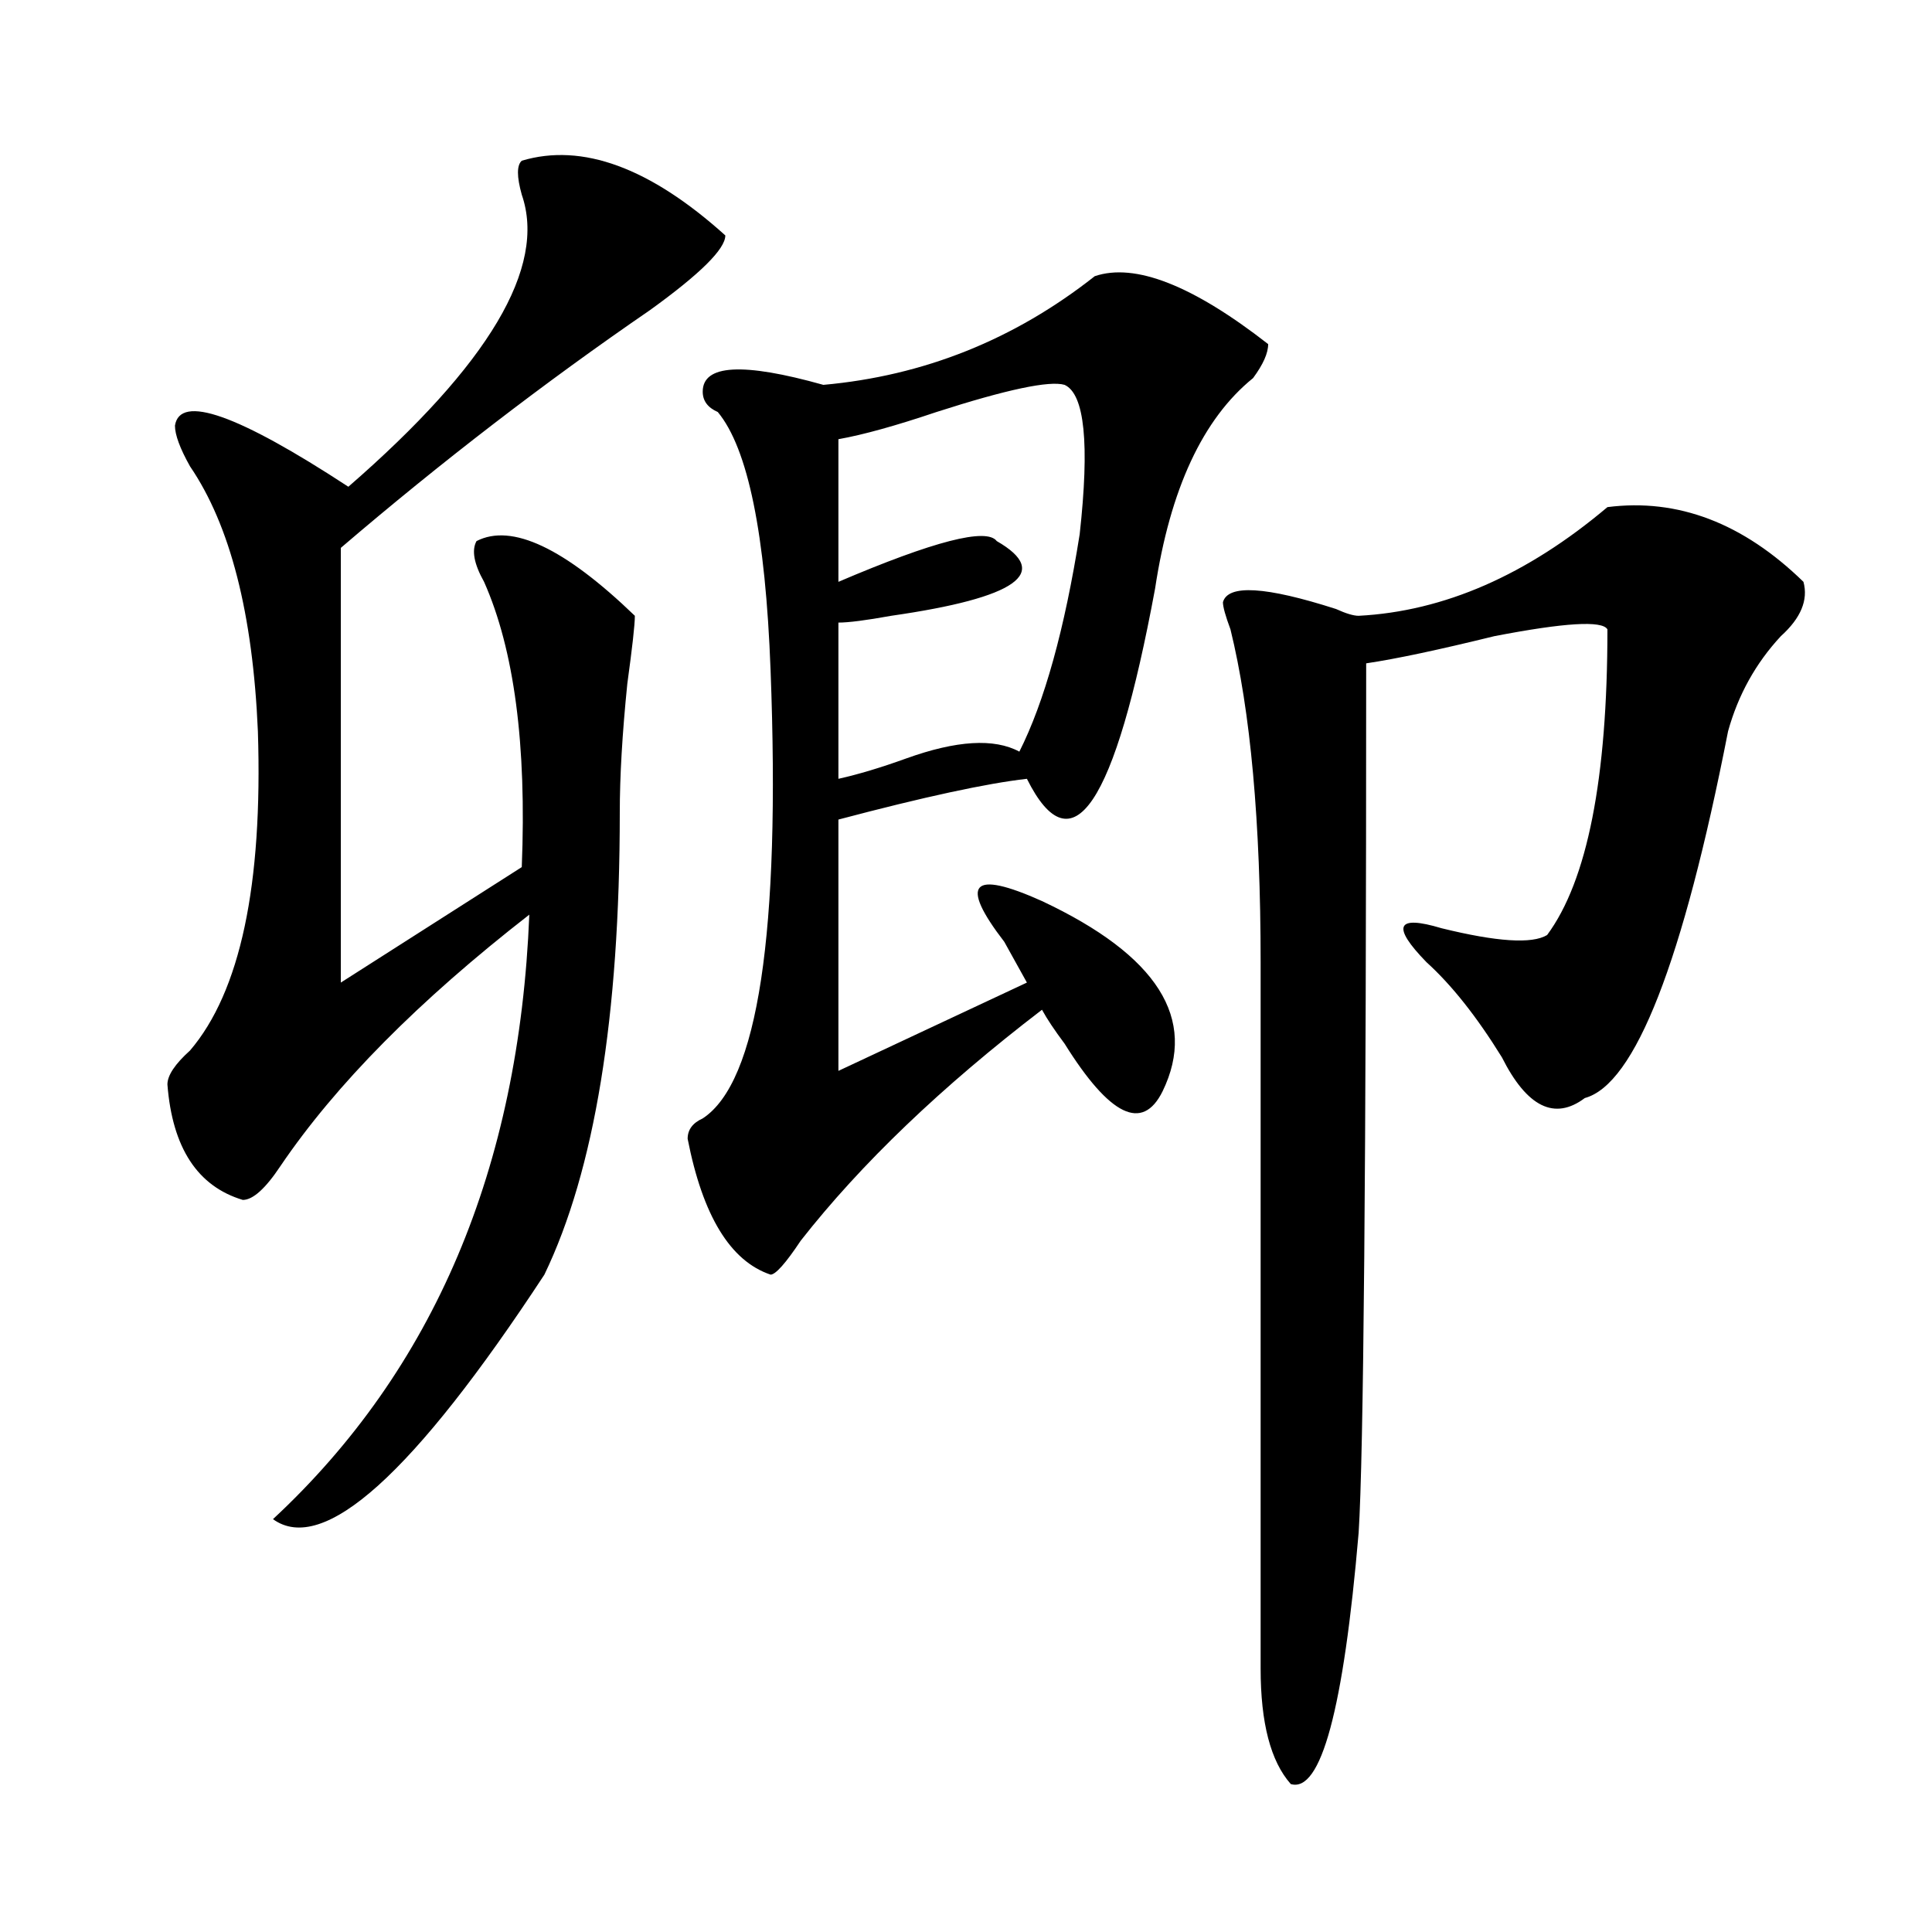
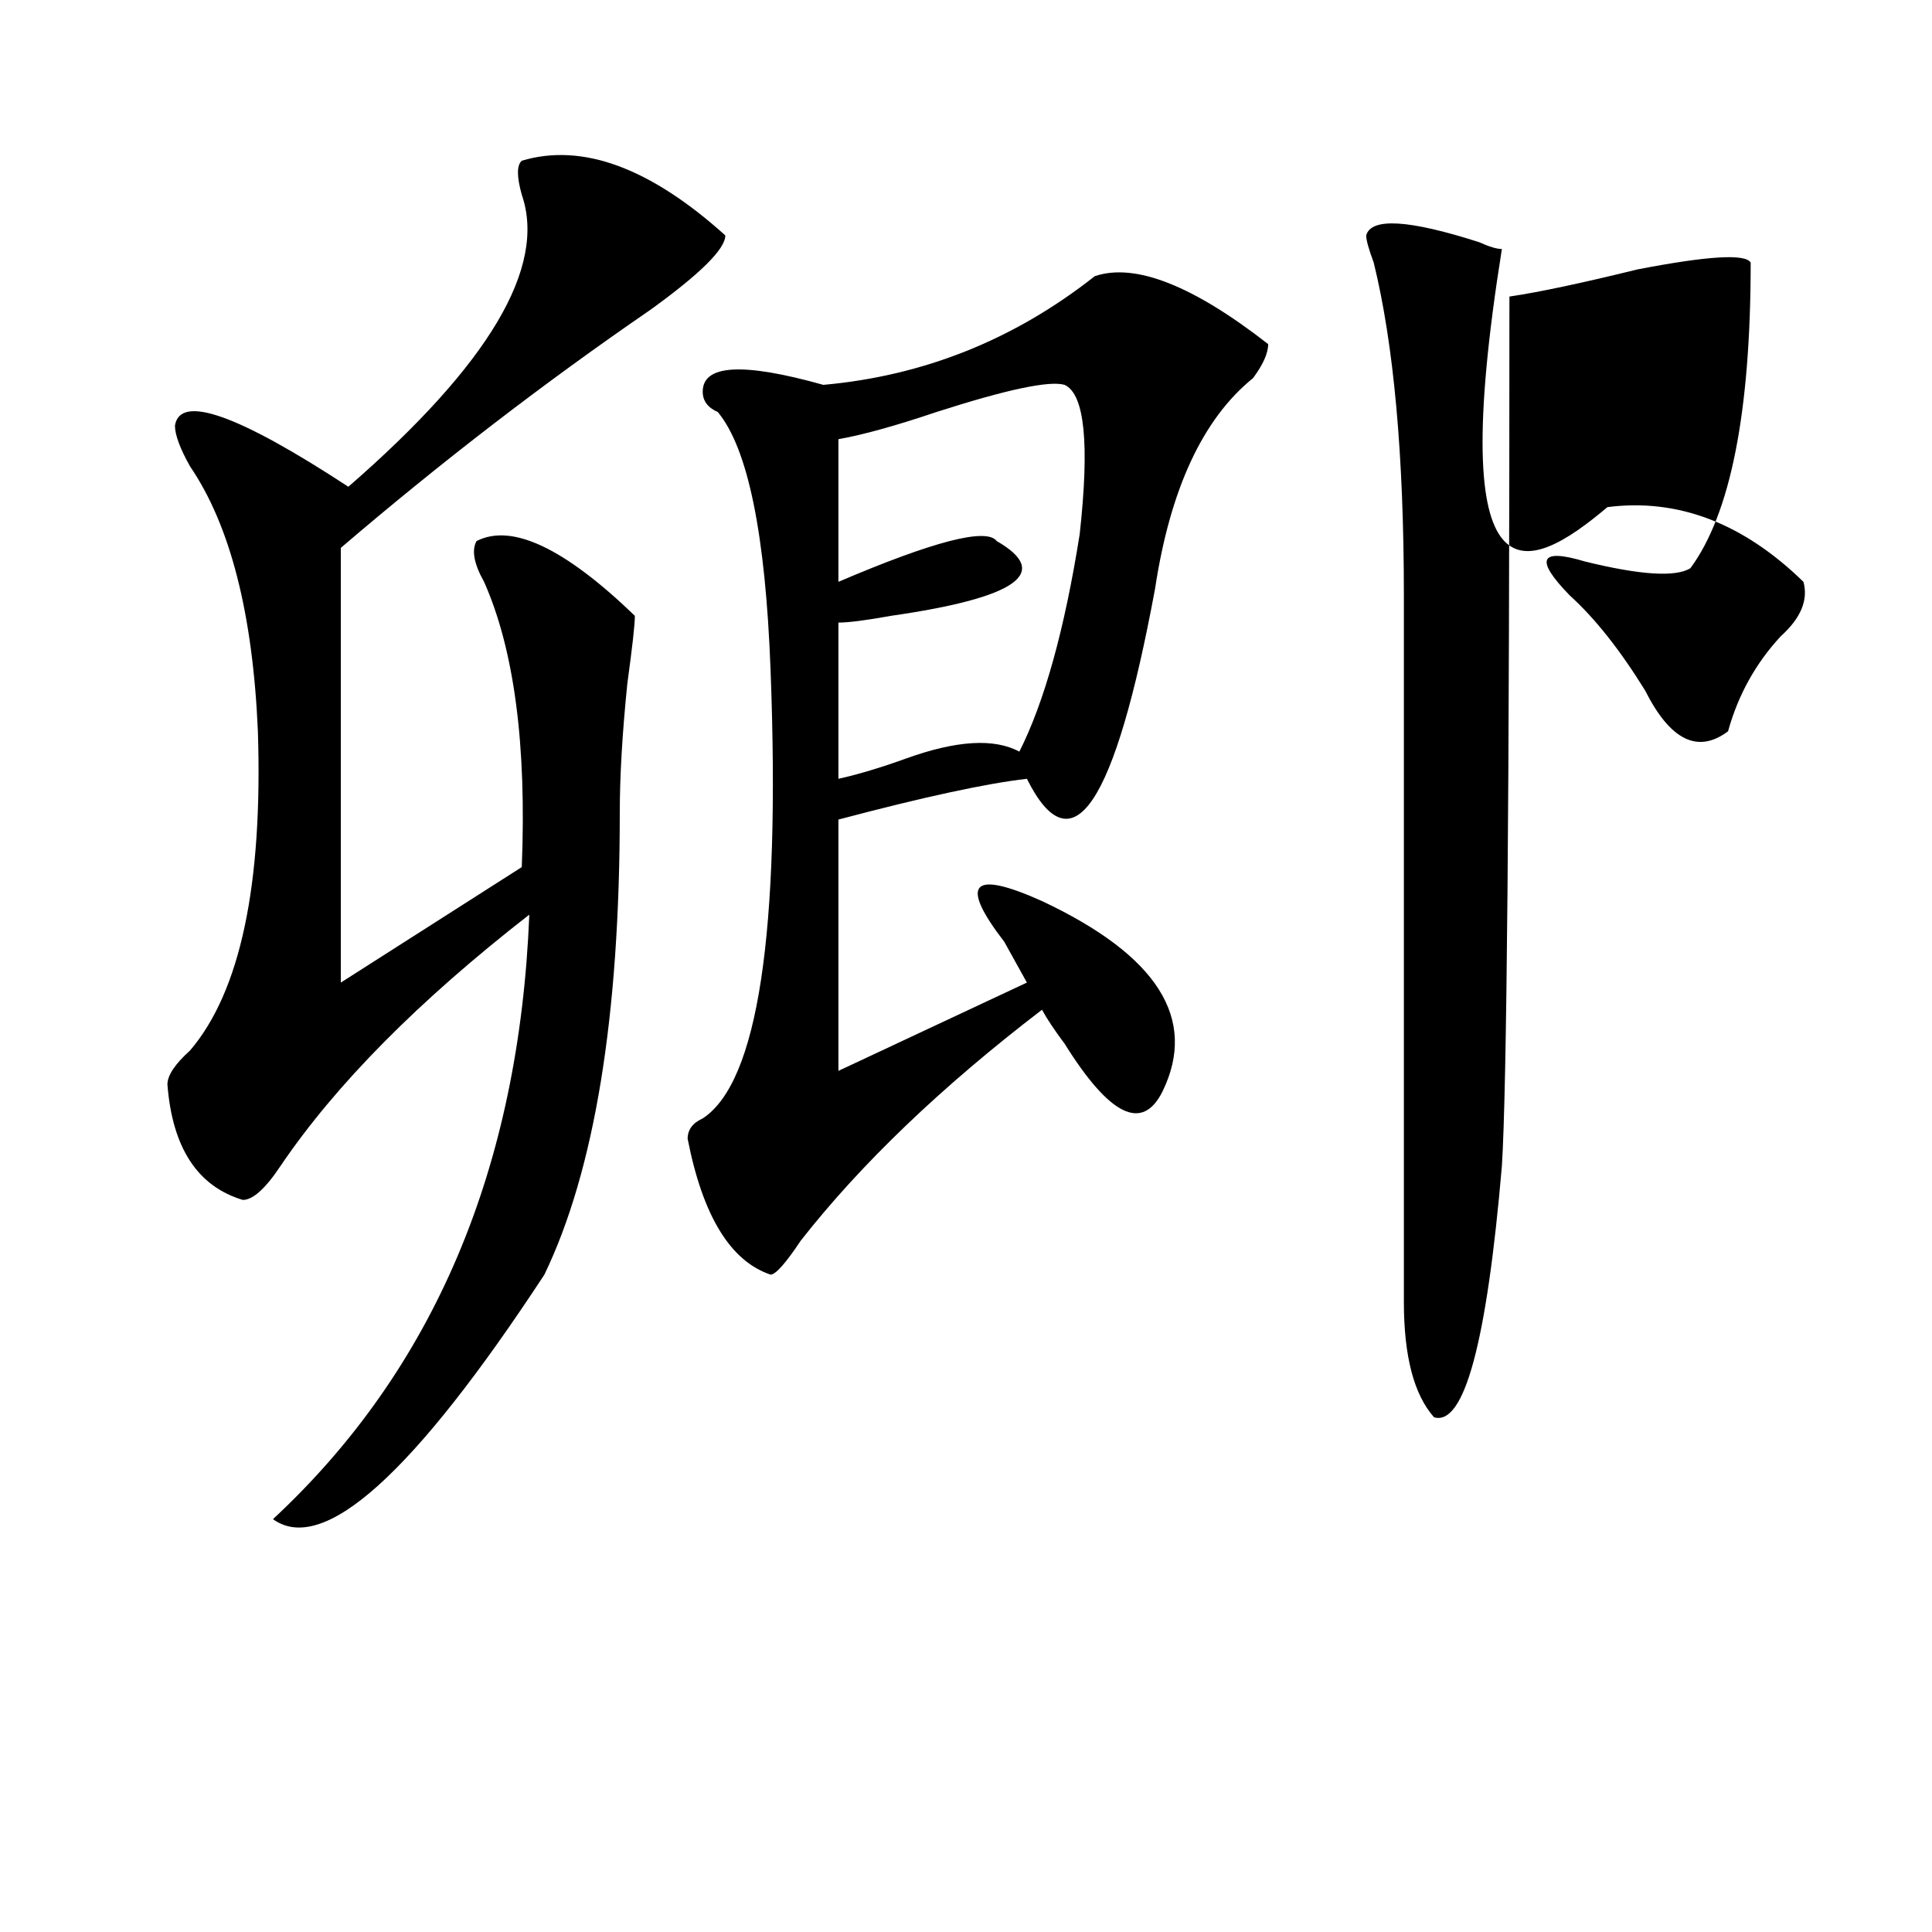
<svg xmlns="http://www.w3.org/2000/svg" version="1.1" id="图层_1" x="0px" y="0px" width="1000px" height="1000px" viewBox="0 0 1000 1000" enable-background="new 0 0 1000 1000" xml:space="preserve">
-   <path d="M270.066,83.187c31.219-9.338,66.34,3.516,105.363,38.672c0,7.031-13.049,19.94-39.023,38.672  c-54.633,37.518-107.985,78.552-159.996,123.047v225l93.656-59.766c2.561-63.281-3.902-112.5-19.512-147.656  c-5.244-9.338-6.524-16.37-3.902-21.094c18.17-9.338,45.486,3.516,81.949,38.672c0,4.724-1.342,16.425-3.902,35.156  c-2.622,25.818-3.902,48.065-3.902,66.797c0,105.469-13.049,185.175-39.023,239.063c-67.682,103.162-114.51,145.349-140.484,126.563  c83.229-77.344,127.436-181.604,132.68-312.891c-57.255,44.55-100.181,87.891-128.777,130.078  c-7.805,11.755-14.329,17.578-19.512,17.578c-23.414-7.031-36.463-26.917-39.023-59.766c0-4.669,3.902-10.547,11.707-17.578  c25.975-30.432,37.682-85.529,35.121-165.234c-2.622-60.919-14.329-106.622-35.121-137.109c-5.244-9.338-7.805-16.37-7.805-21.094  c2.561-16.37,32.499-5.823,89.754,31.641c72.803-63.281,102.741-113.654,89.754-151.172  C267.444,91.427,267.444,85.549,270.066,83.187z M566.645,142.953c20.792-7.031,50.73,4.724,89.754,35.156  c0,4.724-2.622,10.547-7.805,17.578c-26.036,21.094-42.926,57.458-50.73,108.984c-20.854,112.5-42.926,145.349-66.34,98.438  c-20.854,2.362-53.353,9.393-97.559,21.094v130.078l97.559-45.703c-2.622-4.669-6.524-11.7-11.707-21.094  c-23.414-30.432-16.951-37.463,19.512-21.094c59.815,28.125,80.607,60.974,62.438,98.438c-10.427,21.094-27.316,12.909-50.73-24.609  c-5.244-7.031-9.146-12.854-11.707-17.578c-52.072,39.88-93.656,79.706-124.875,119.531c-7.805,11.755-13.049,17.578-15.609,17.578  c-20.854-7.031-35.121-30.432-42.926-70.313c0-4.669,2.561-8.185,7.805-10.547c28.597-18.732,40.304-96.075,35.121-232.031  c-2.622-70.313-11.707-114.807-27.316-133.594c-5.244-2.307-7.805-5.823-7.805-10.547c0-14.063,20.792-15.216,62.438-3.516  C478.171,194.534,524.999,175.802,566.645,142.953z M551.035,199.203c-7.805-2.307-29.938,2.362-66.34,14.063  c-20.854,7.031-37.743,11.755-50.73,14.063v73.828c49.389-21.094,76.705-28.125,81.949-21.094  c28.597,16.425,10.365,29.333-54.633,38.672c-13.049,2.362-22.134,3.516-27.316,3.516v80.859  c10.365-2.307,22.072-5.823,35.121-10.547c25.975-9.338,45.486-10.547,58.535-3.516c12.987-25.763,23.414-63.281,31.219-112.5  C564.022,229.69,561.4,203.927,551.035,199.203z M832.004,262.484c36.401-4.669,70.242,8.24,101.461,38.672  c2.561,9.393-1.342,18.787-11.707,28.125c-13.049,14.063-22.134,30.487-27.316,49.219c-23.414,119.531-48.17,182.813-74.145,189.844  c-15.609,11.755-29.938,4.724-42.926-21.094c-13.049-21.094-26.036-37.463-39.023-49.219c-18.231-18.732-15.609-24.609,7.805-17.578  c28.597,7.031,46.828,8.24,54.633,3.516c20.792-28.125,31.219-80.859,31.219-158.203c-2.622-4.669-22.134-3.516-58.535,3.516  c-28.658,7.031-50.73,11.755-66.34,14.063c0,260.156-1.342,410.175-3.902,450c-7.805,91.406-19.512,134.747-35.121,130.078  c-10.427-11.756-15.609-31.641-15.609-59.766c0-121.838,0-243.732,0-365.625c0-72.62-5.244-130.078-15.609-172.266  c-2.622-7.031-3.902-11.7-3.902-14.063c2.561-9.338,22.072-8.185,58.535,3.516c5.183,2.362,9.085,3.516,11.707,3.516  C747.433,316.427,790.358,297.64,832.004,262.484z" />
+   <path d="M270.066,83.187c31.219-9.338,66.34,3.516,105.363,38.672c0,7.031-13.049,19.94-39.023,38.672  c-54.633,37.518-107.985,78.552-159.996,123.047v225l93.656-59.766c2.561-63.281-3.902-112.5-19.512-147.656  c-5.244-9.338-6.524-16.37-3.902-21.094c18.17-9.338,45.486,3.516,81.949,38.672c0,4.724-1.342,16.425-3.902,35.156  c-2.622,25.818-3.902,48.065-3.902,66.797c0,105.469-13.049,185.175-39.023,239.063c-67.682,103.162-114.51,145.349-140.484,126.563  c83.229-77.344,127.436-181.604,132.68-312.891c-57.255,44.55-100.181,87.891-128.777,130.078  c-7.805,11.755-14.329,17.578-19.512,17.578c-23.414-7.031-36.463-26.917-39.023-59.766c0-4.669,3.902-10.547,11.707-17.578  c25.975-30.432,37.682-85.529,35.121-165.234c-2.622-60.919-14.329-106.622-35.121-137.109c-5.244-9.338-7.805-16.37-7.805-21.094  c2.561-16.37,32.499-5.823,89.754,31.641c72.803-63.281,102.741-113.654,89.754-151.172  C267.444,91.427,267.444,85.549,270.066,83.187z M566.645,142.953c20.792-7.031,50.73,4.724,89.754,35.156  c0,4.724-2.622,10.547-7.805,17.578c-26.036,21.094-42.926,57.458-50.73,108.984c-20.854,112.5-42.926,145.349-66.34,98.438  c-20.854,2.362-53.353,9.393-97.559,21.094v130.078l97.559-45.703c-2.622-4.669-6.524-11.7-11.707-21.094  c-23.414-30.432-16.951-37.463,19.512-21.094c59.815,28.125,80.607,60.974,62.438,98.438c-10.427,21.094-27.316,12.909-50.73-24.609  c-5.244-7.031-9.146-12.854-11.707-17.578c-52.072,39.88-93.656,79.706-124.875,119.531c-7.805,11.755-13.049,17.578-15.609,17.578  c-20.854-7.031-35.121-30.432-42.926-70.313c0-4.669,2.561-8.185,7.805-10.547c28.597-18.732,40.304-96.075,35.121-232.031  c-2.622-70.313-11.707-114.807-27.316-133.594c-5.244-2.307-7.805-5.823-7.805-10.547c0-14.063,20.792-15.216,62.438-3.516  C478.171,194.534,524.999,175.802,566.645,142.953z M551.035,199.203c-7.805-2.307-29.938,2.362-66.34,14.063  c-20.854,7.031-37.743,11.755-50.73,14.063v73.828c49.389-21.094,76.705-28.125,81.949-21.094  c28.597,16.425,10.365,29.333-54.633,38.672c-13.049,2.362-22.134,3.516-27.316,3.516v80.859  c10.365-2.307,22.072-5.823,35.121-10.547c25.975-9.338,45.486-10.547,58.535-3.516c12.987-25.763,23.414-63.281,31.219-112.5  C564.022,229.69,561.4,203.927,551.035,199.203z M832.004,262.484c36.401-4.669,70.242,8.24,101.461,38.672  c2.561,9.393-1.342,18.787-11.707,28.125c-13.049,14.063-22.134,30.487-27.316,49.219c-15.609,11.755-29.938,4.724-42.926-21.094c-13.049-21.094-26.036-37.463-39.023-49.219c-18.231-18.732-15.609-24.609,7.805-17.578  c28.597,7.031,46.828,8.24,54.633,3.516c20.792-28.125,31.219-80.859,31.219-158.203c-2.622-4.669-22.134-3.516-58.535,3.516  c-28.658,7.031-50.73,11.755-66.34,14.063c0,260.156-1.342,410.175-3.902,450c-7.805,91.406-19.512,134.747-35.121,130.078  c-10.427-11.756-15.609-31.641-15.609-59.766c0-121.838,0-243.732,0-365.625c0-72.62-5.244-130.078-15.609-172.266  c-2.622-7.031-3.902-11.7-3.902-14.063c2.561-9.338,22.072-8.185,58.535,3.516c5.183,2.362,9.085,3.516,11.707,3.516  C747.433,316.427,790.358,297.64,832.004,262.484z" />
</svg>